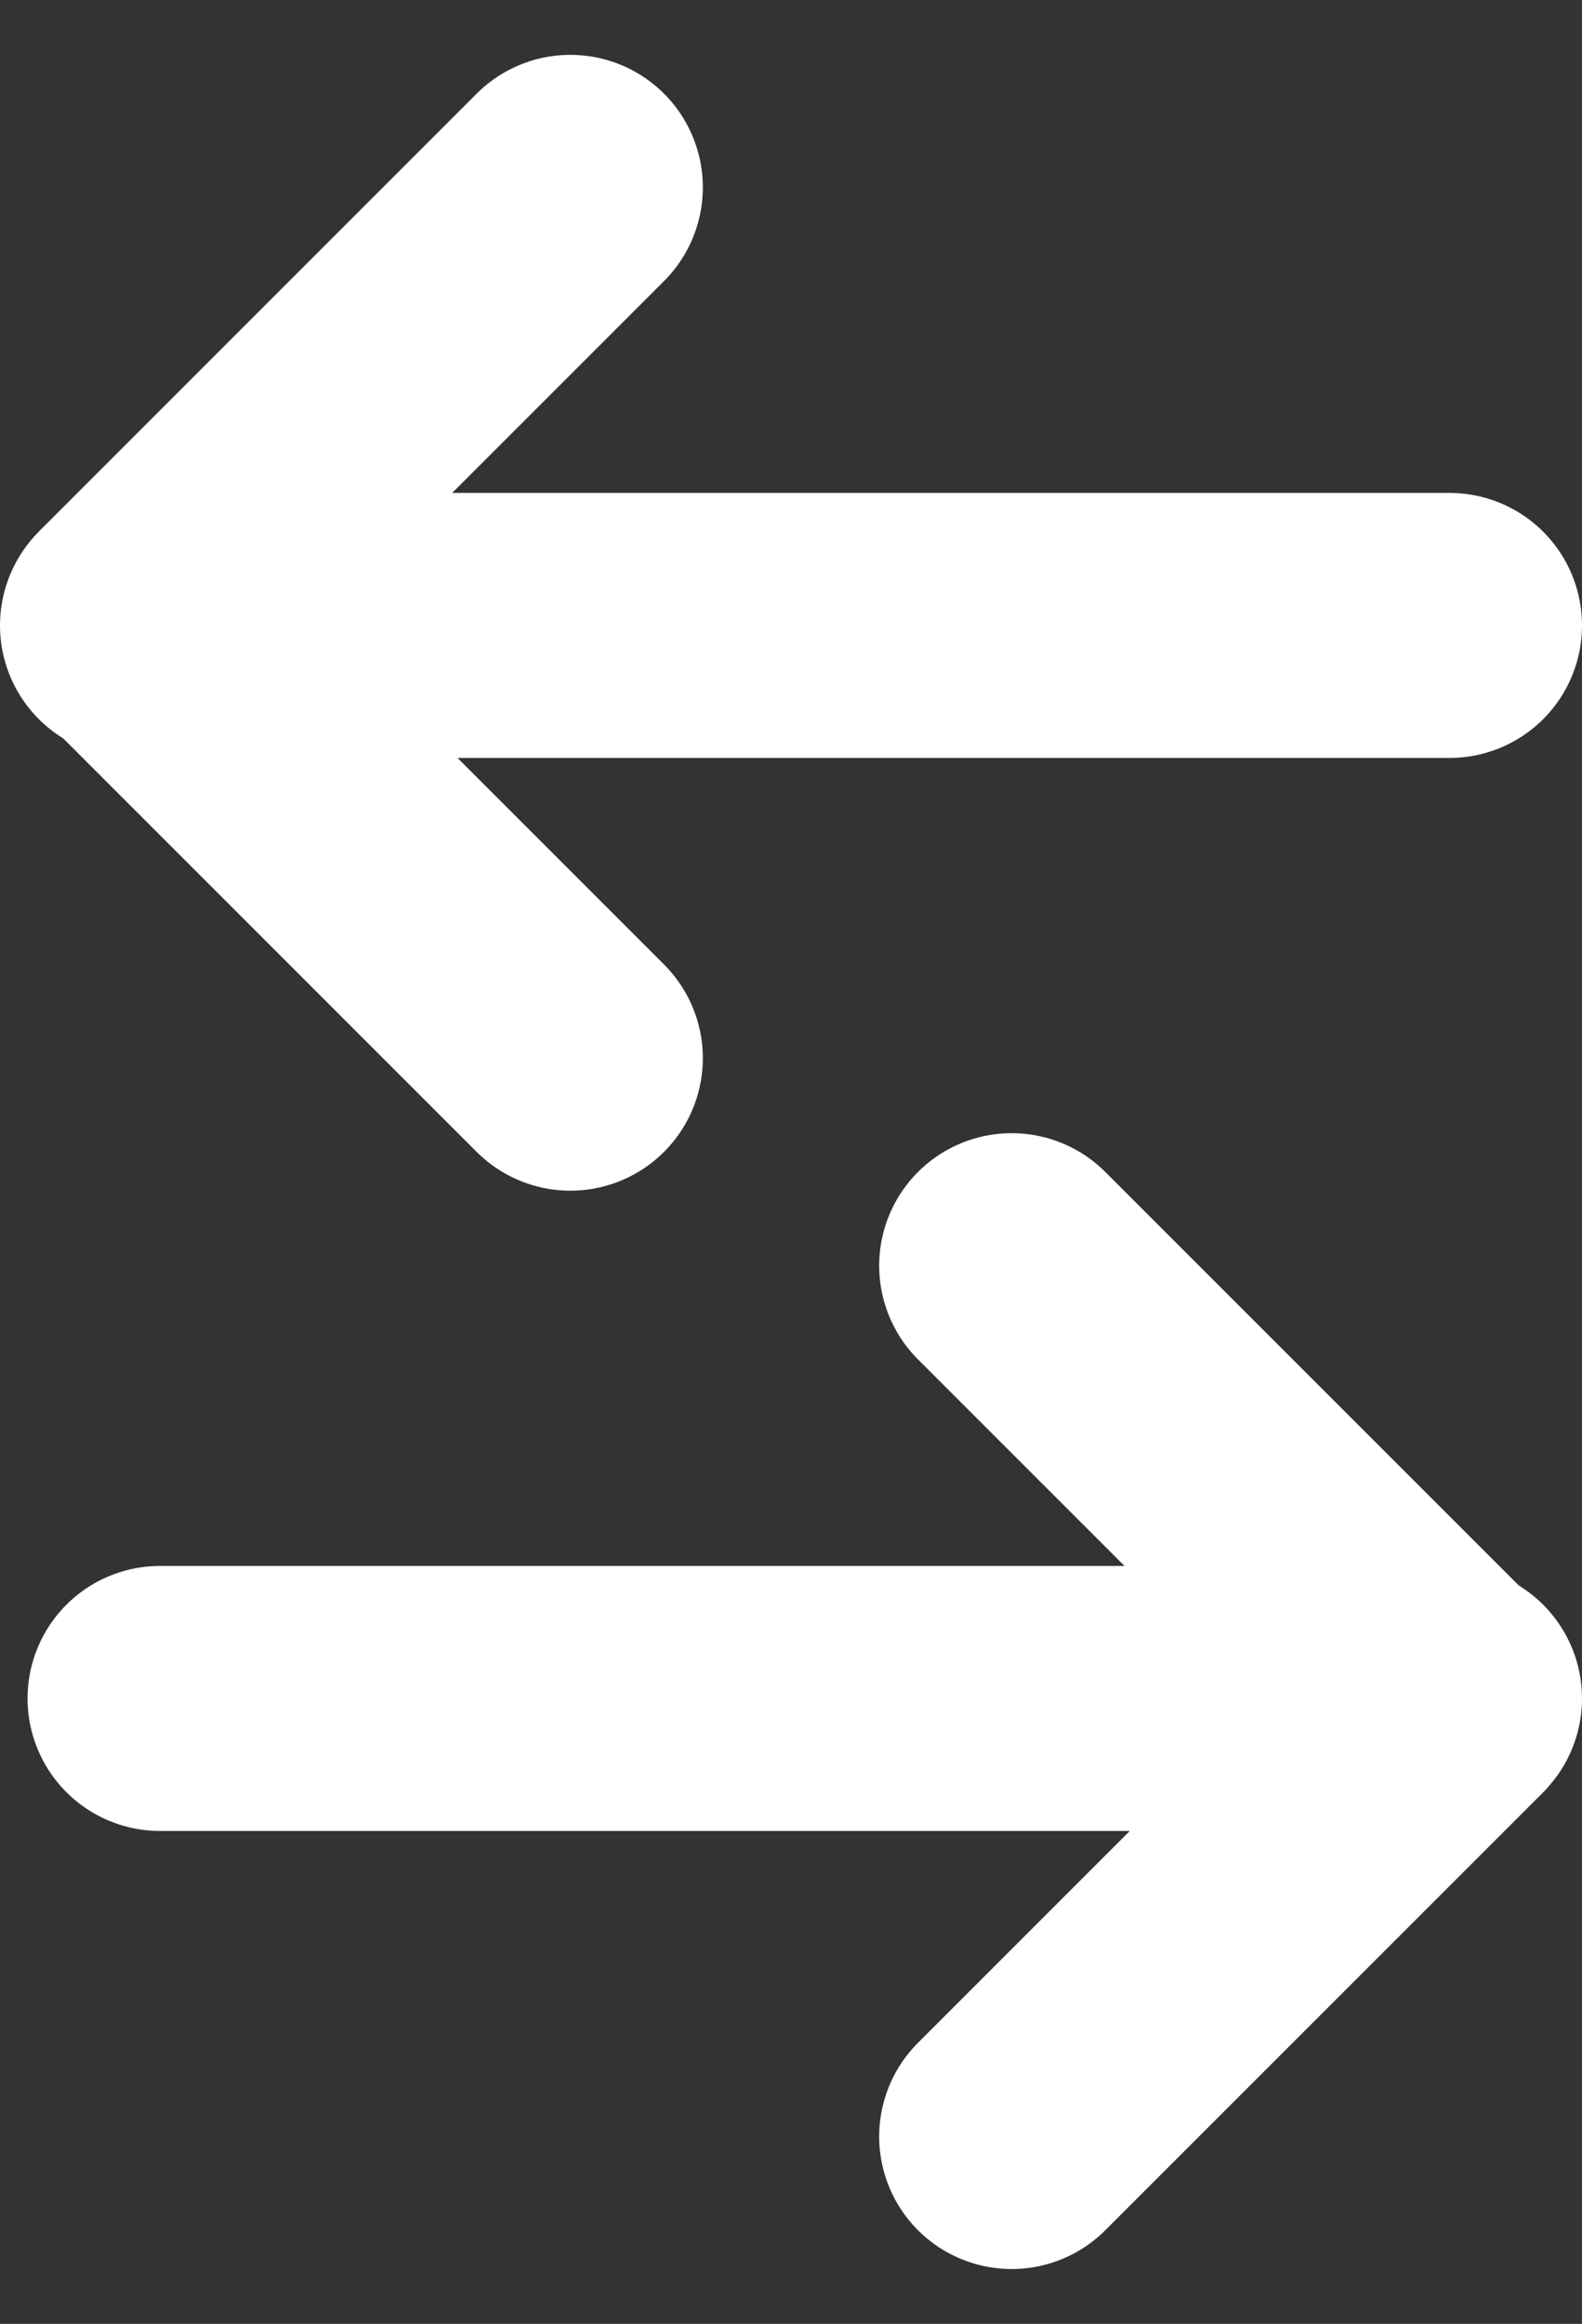
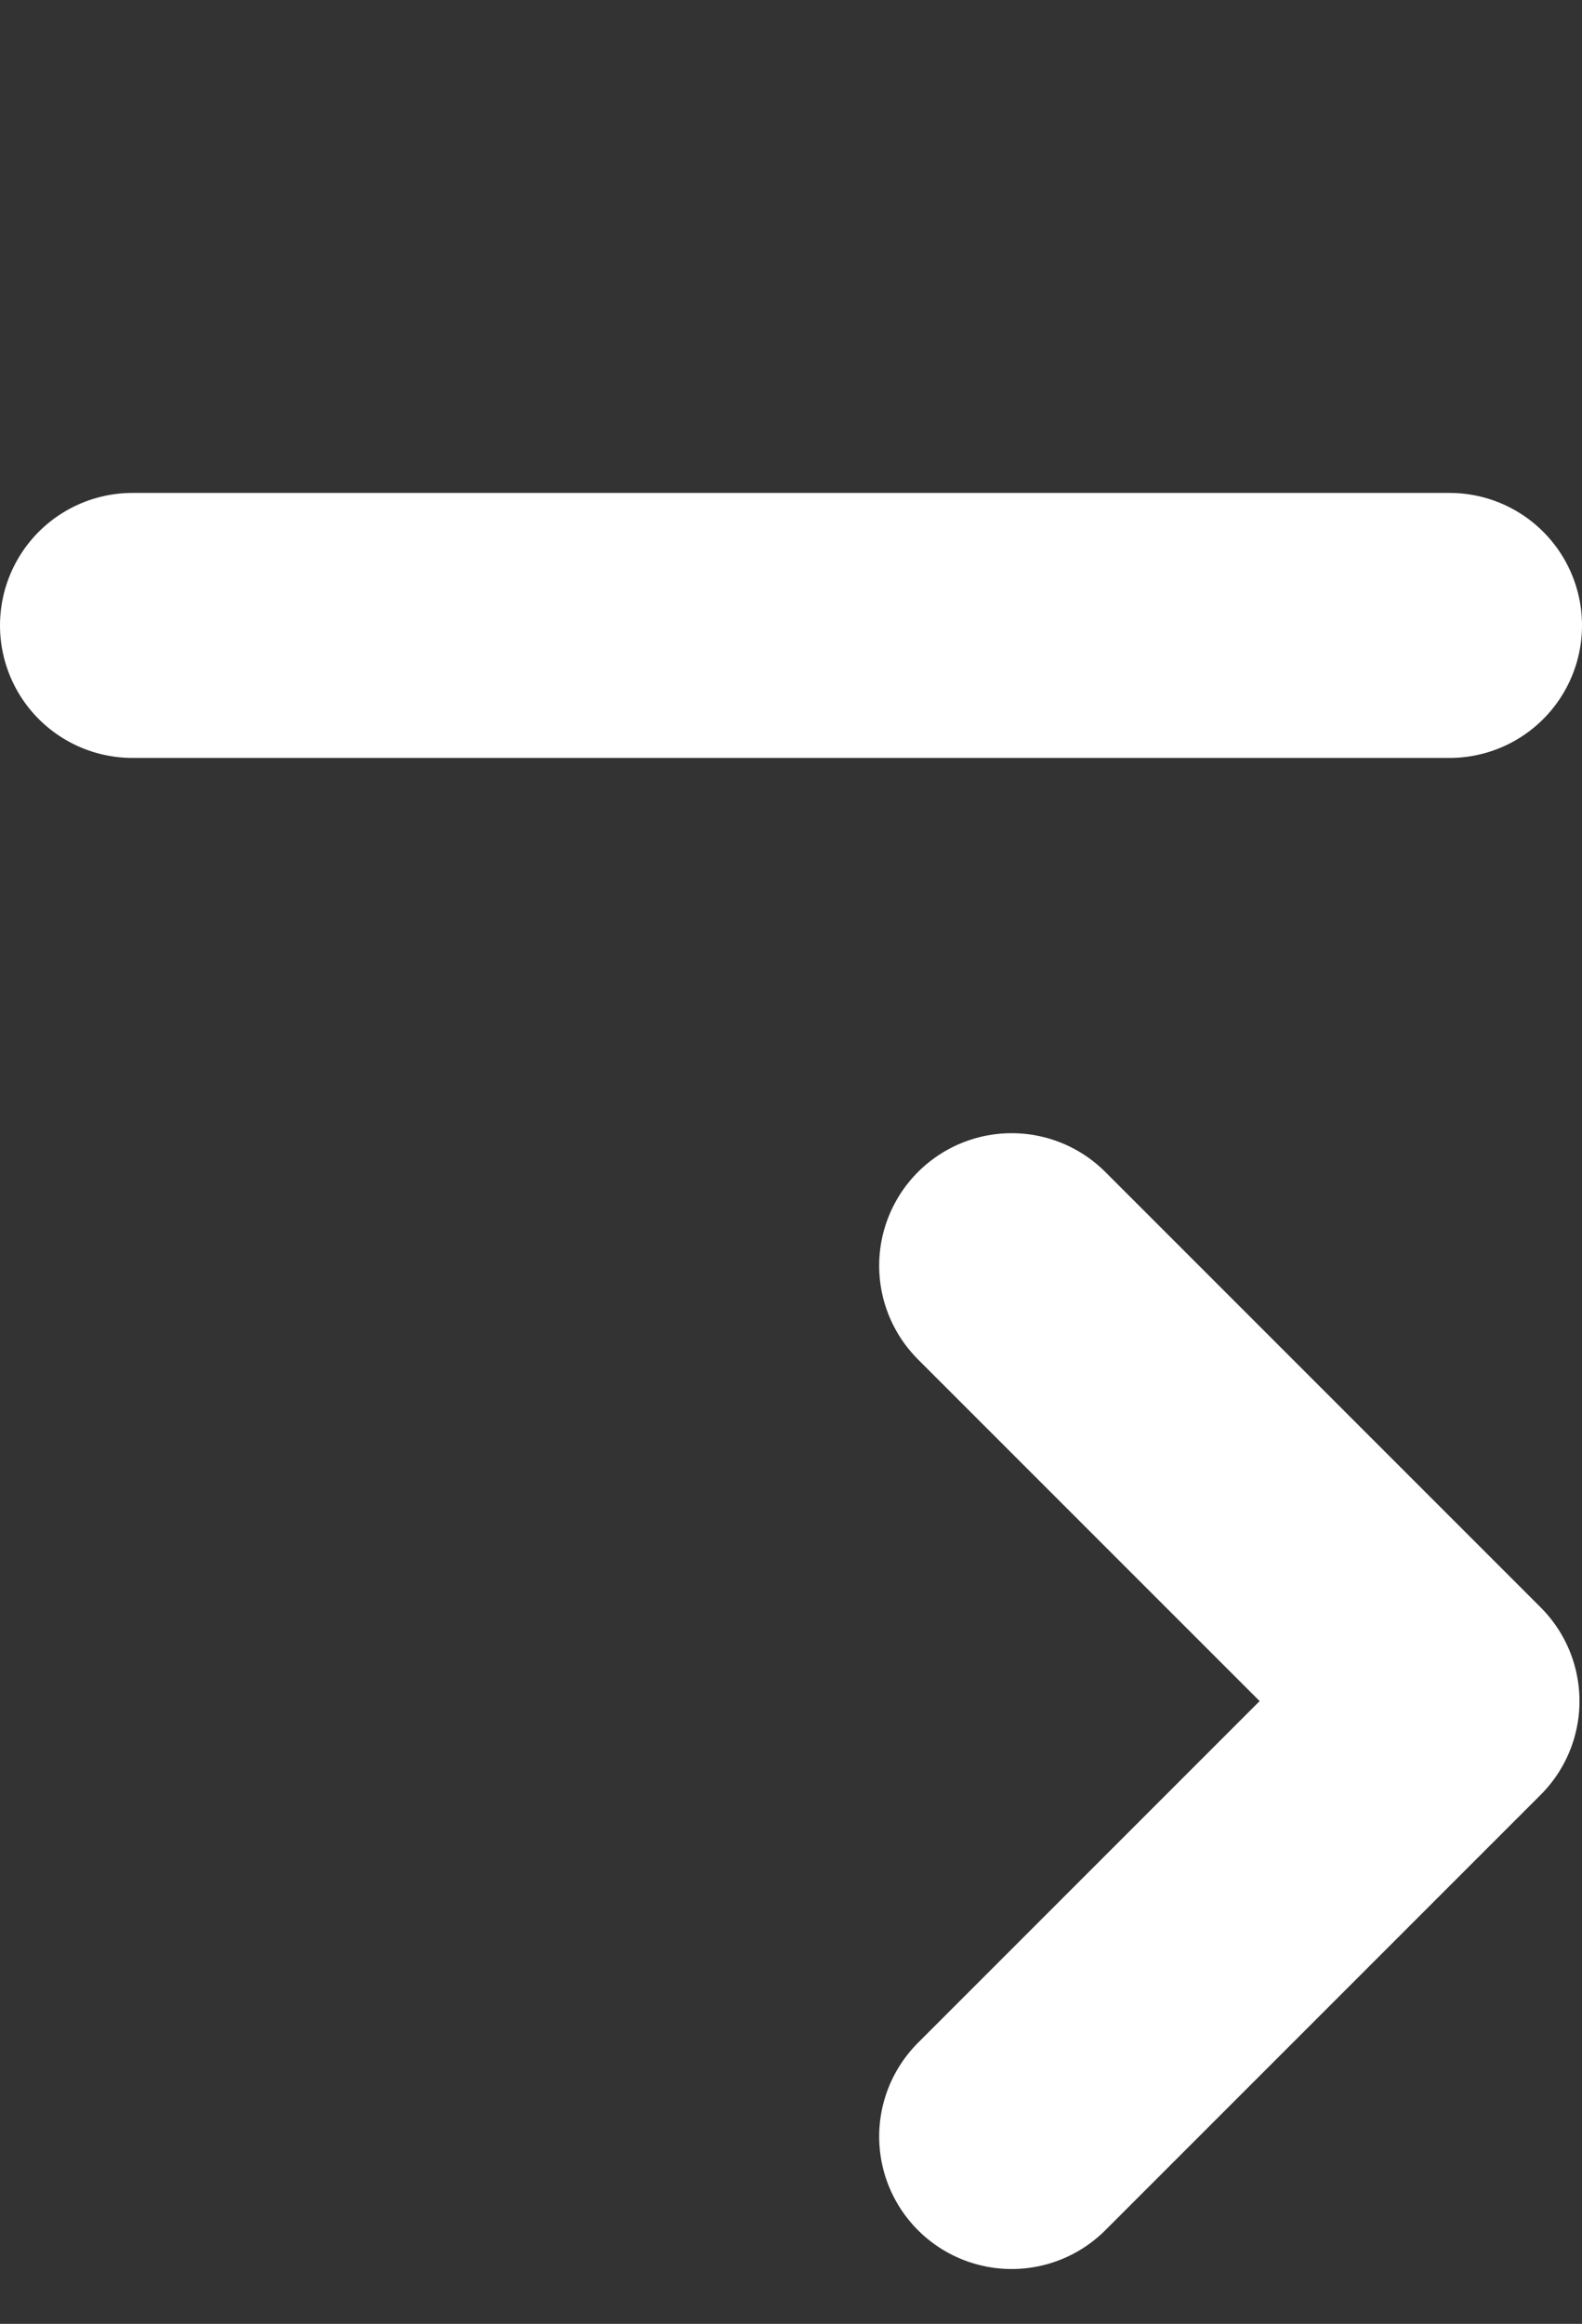
<svg xmlns="http://www.w3.org/2000/svg" width="11.941" height="17.538" viewBox="0 0 11.941 17.538">
  <rect x="0" y="0" width="11.941" height="17.538" fill="#333333" stroke="none" />
  <g id="Group_568" data-name="Group 568" transform="translate(-793.55 -273.883)">
    <g id="Group_399" data-name="Group 399" transform="translate(794.55 275.297)">
-       <path id="Path_540" data-name="Path 540" d="M-938.186,232.744l-3.286,3.286,3.286,3.286" transform="translate(941.491 -232.744)" fill="none" stroke="#fff" stroke-linecap="round" stroke-linejoin="round" stroke-width="2" />
      <line id="Line_25" data-name="Line 25" x1="9.941" transform="translate(0 3.306)" fill="none" stroke="#fff" stroke-linecap="round" stroke-width="2" />
    </g>
    <g id="Group_400" data-name="Group 400" transform="translate(804.491 290.007) rotate(180)">
      <path id="Path_540-2" data-name="Path 540" d="M3.286,0,0,3.286,3.286,6.572" transform="translate(0.019 0)" fill="none" stroke="#fff" stroke-linecap="round" stroke-linejoin="round" stroke-width="2" />
-       <line id="Line_25-2" data-name="Line 25" x1="9.733" transform="translate(0 3.306)" fill="none" stroke="#fff" stroke-linecap="round" stroke-width="2" />
    </g>
  </g>
</svg>